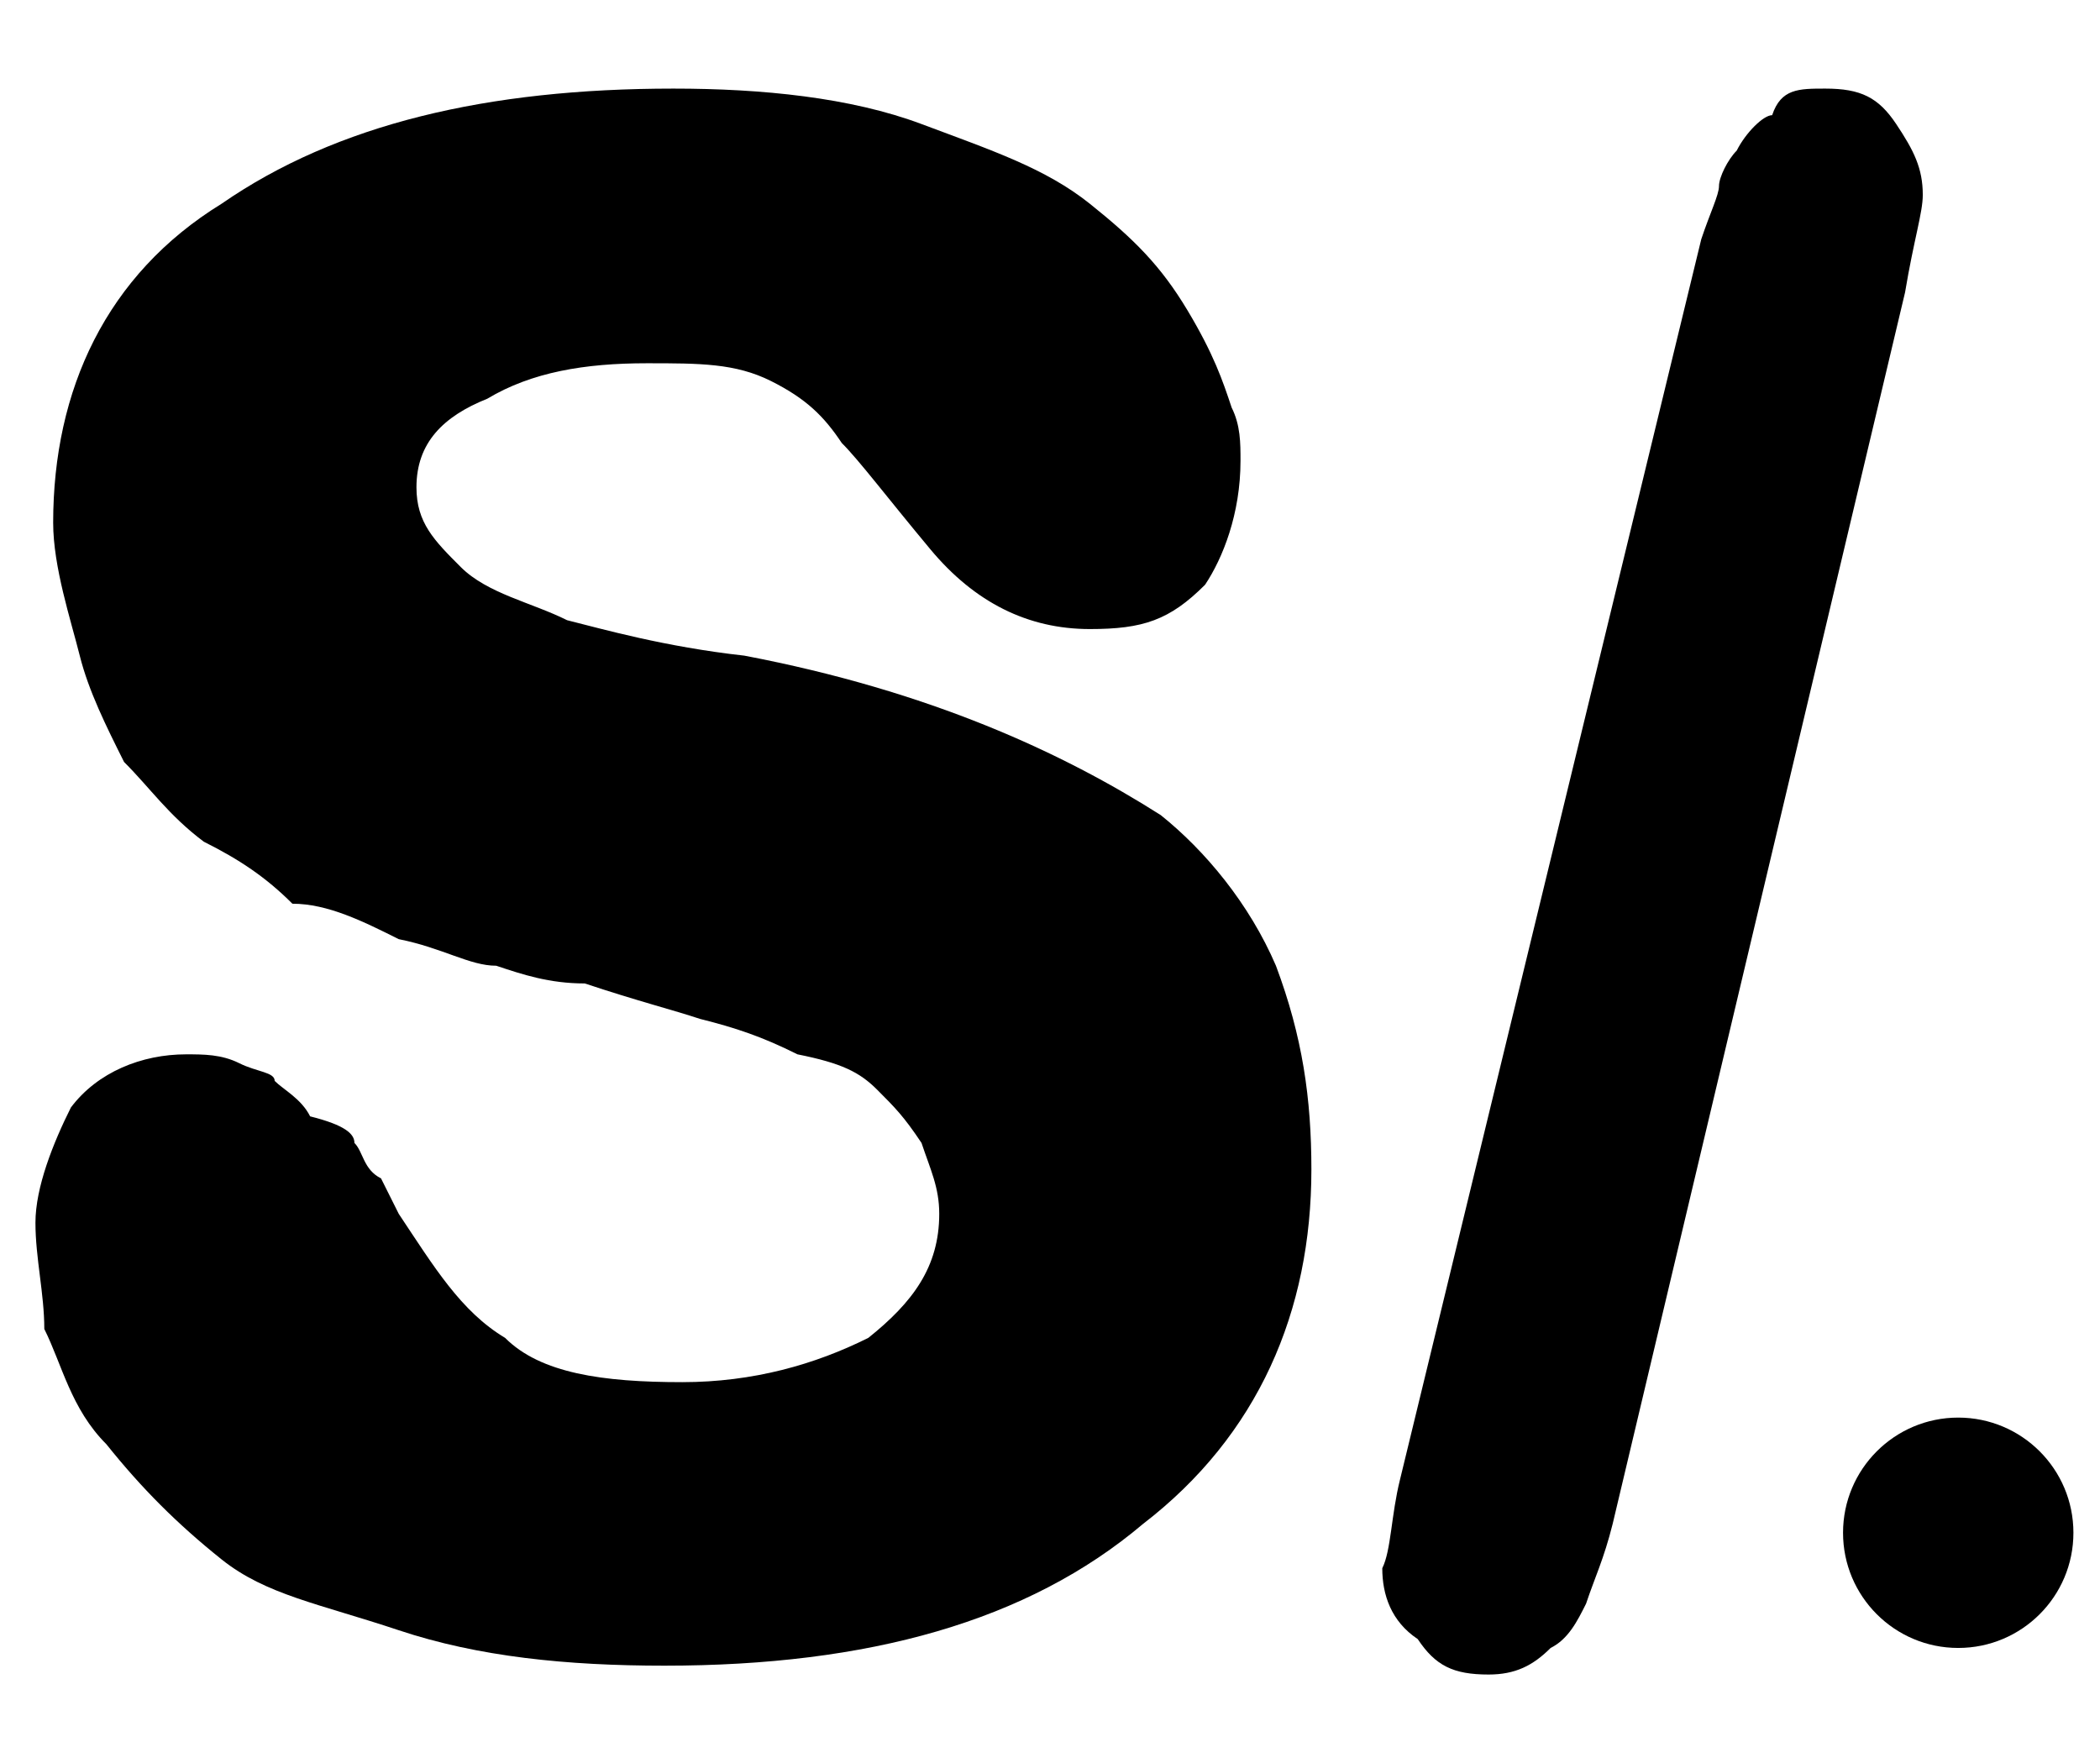
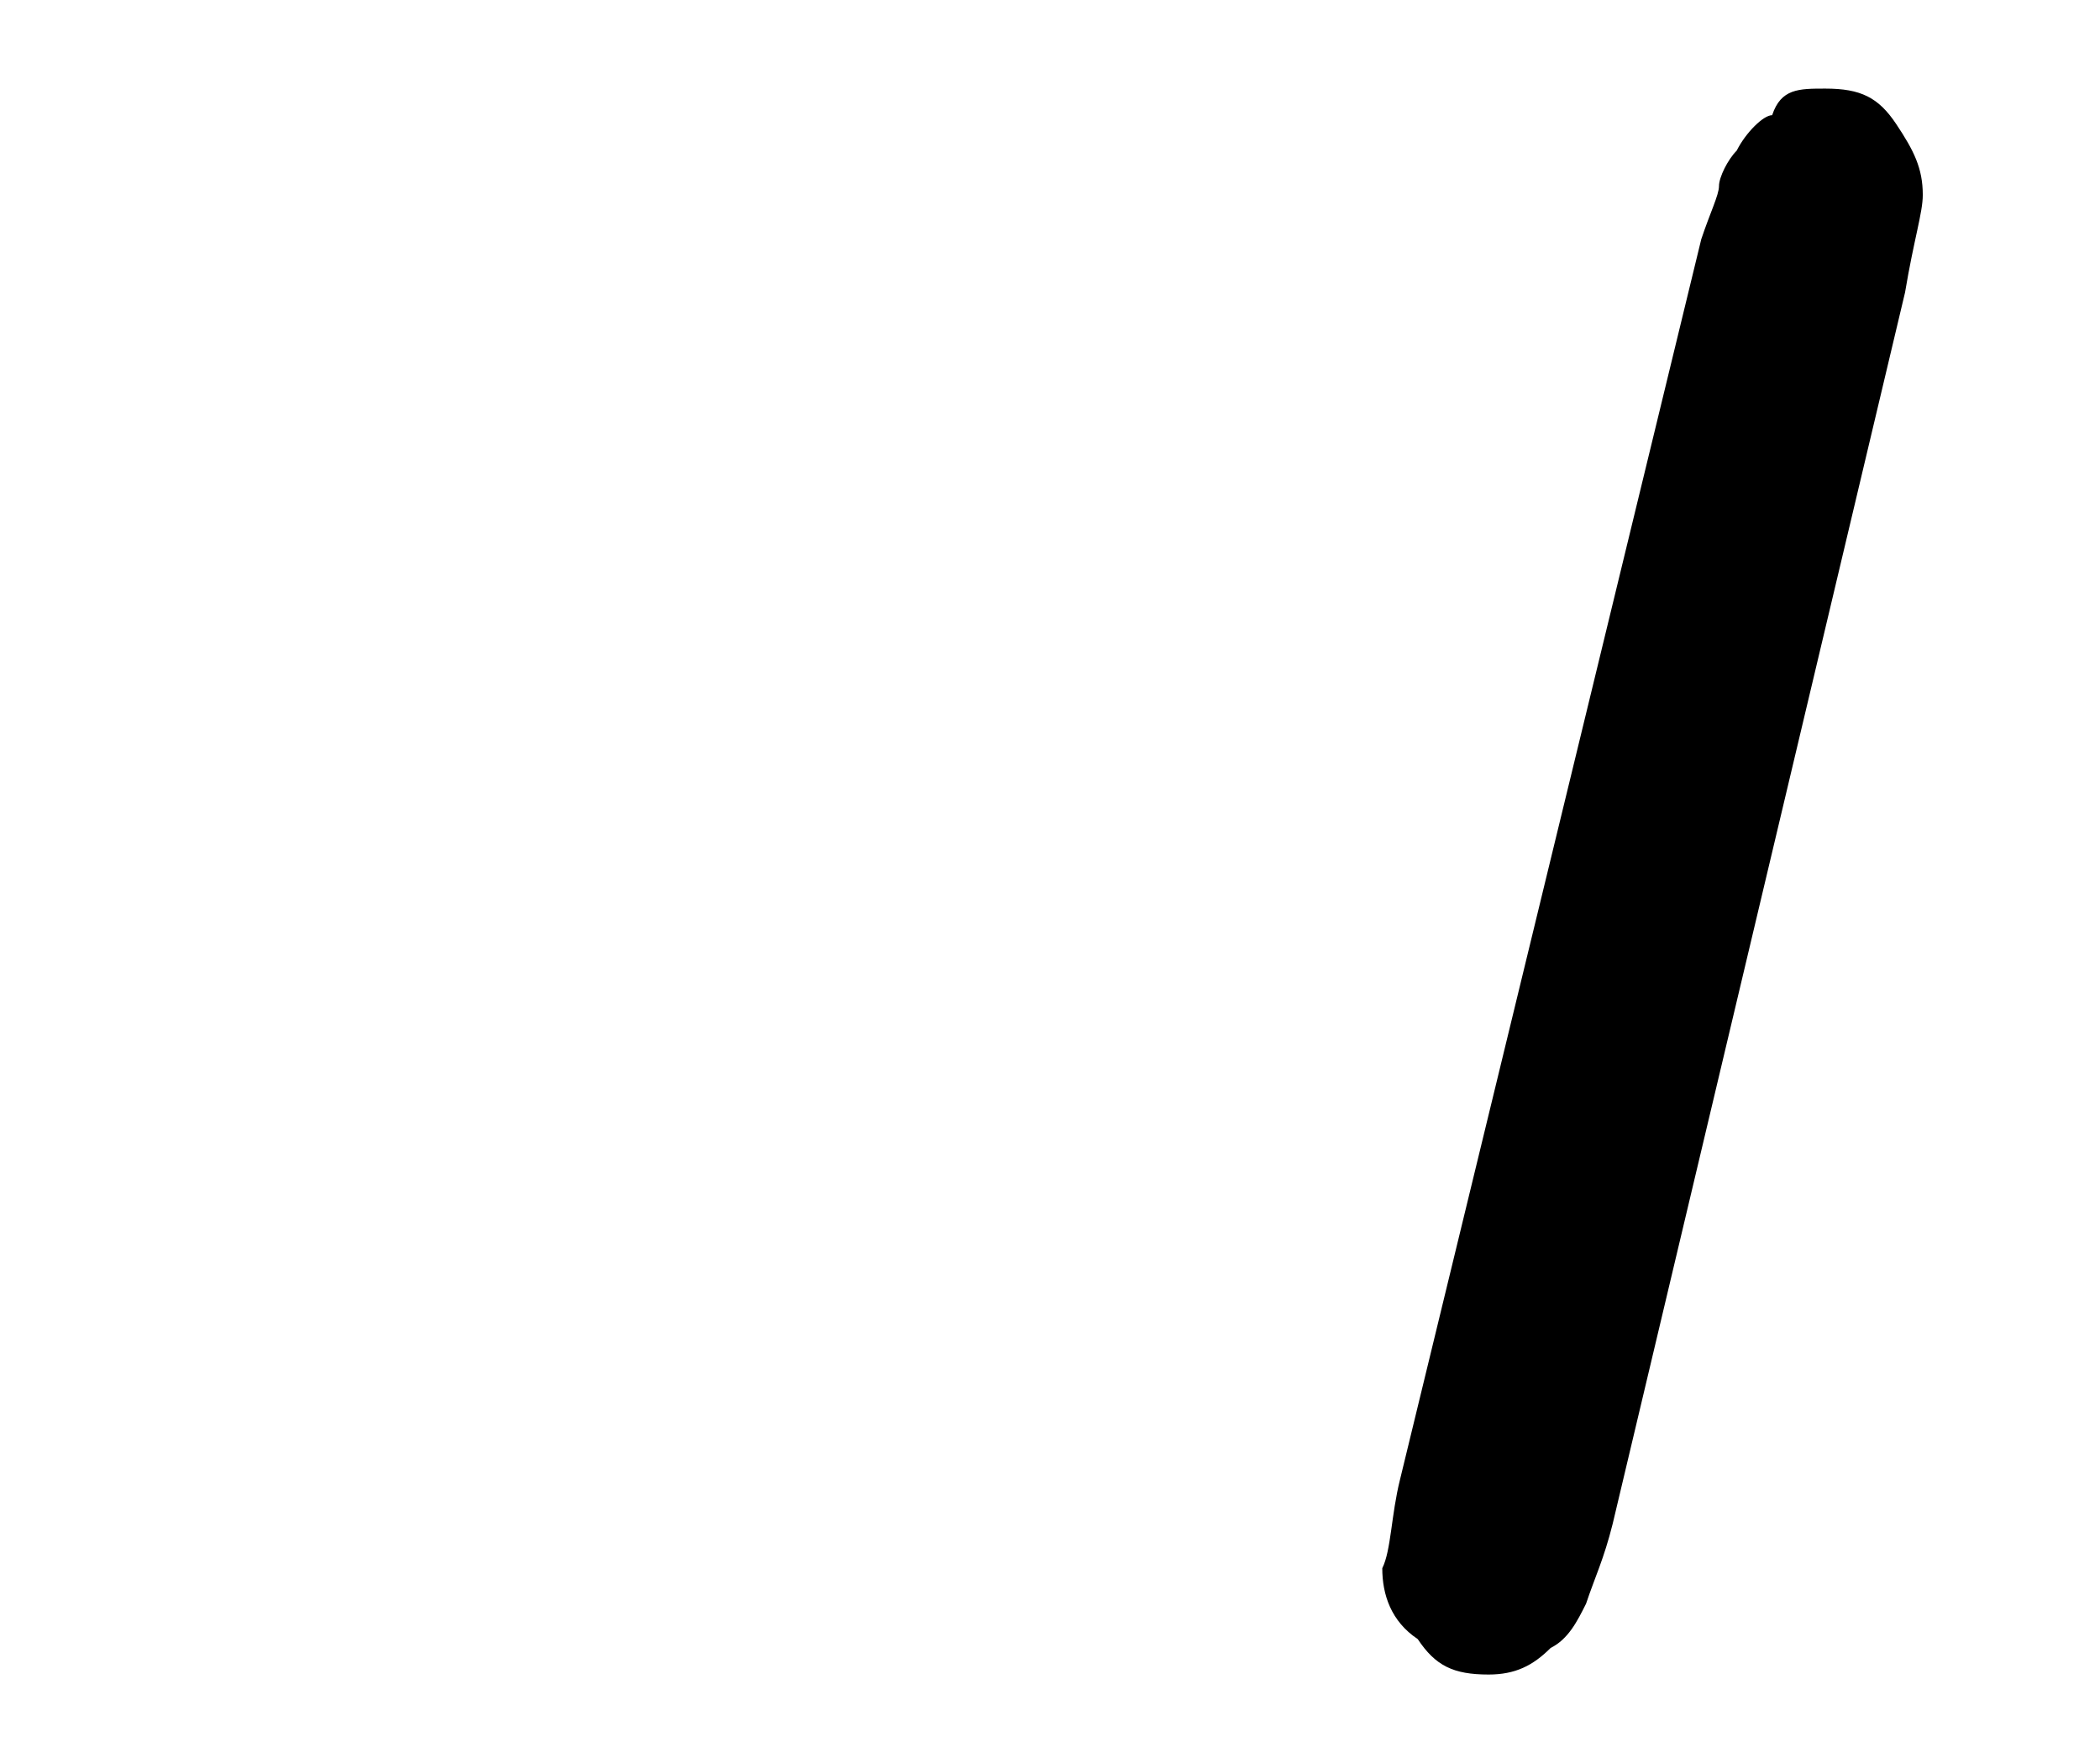
<svg xmlns="http://www.w3.org/2000/svg" version="1.1" id="Capa_1" x="0px" y="0px" viewBox="0 0 23.7 19.9" style="enable-background:new 0 0 23.7 19.9;" xml:space="preserve">
  <g>
-     <path d="M14.8,13.2c0,1.6-0.6,3-1.9,4c-1.3,1.1-3.1,1.6-5.4,1.6c-1.1,0-2.1-0.1-3-0.4S3,18,2.5,17.6c-0.5-0.4-0.9-0.8-1.3-1.3   c-0.4-0.4-0.5-0.9-0.7-1.3c0-0.4-0.1-0.8-0.1-1.2c0-0.4,0.2-0.9,0.4-1.3c0.3-0.4,0.8-0.6,1.3-0.6c0.2,0,0.4,0,0.6,0.1   c0.2,0.1,0.4,0.1,0.4,0.2c0.1,0.1,0.3,0.2,0.4,0.4C3.9,12.7,4,12.8,4,12.9c0.1,0.1,0.1,0.3,0.3,0.4c0.1,0.2,0.2,0.4,0.2,0.4   c0.4,0.6,0.7,1.1,1.2,1.4c0.4,0.4,1.1,0.5,2,0.5c0.8,0,1.5-0.2,2.1-0.5c0.5-0.4,0.8-0.8,0.8-1.4c0-0.3-0.1-0.5-0.2-0.8   c-0.2-0.3-0.3-0.4-0.5-0.6c-0.2-0.2-0.4-0.3-0.9-0.4c-0.4-0.2-0.7-0.3-1.1-0.4c-0.3-0.1-0.7-0.2-1.3-0.4c-0.4,0-0.7-0.1-1-0.2   c-0.3,0-0.6-0.2-1.1-0.3c-0.4-0.2-0.8-0.4-1.2-0.4C3,9.9,2.7,9.7,2.3,9.5C1.9,9.2,1.7,8.9,1.4,8.6C1.2,8.2,1,7.8,0.9,7.4   s-0.3-1-0.3-1.5c0-1.5,0.6-2.8,1.9-3.6C3.8,1.4,5.5,1,7.6,1c1,0,2,0.1,2.8,0.4c0.8,0.3,1.4,0.5,1.9,0.9s0.8,0.7,1.1,1.2   s0.4,0.8,0.5,1.1C14,4.8,14,5,14,5.2c0,0.6-0.2,1.1-0.4,1.4c-0.4,0.4-0.7,0.5-1.3,0.5c-0.7,0-1.3-0.3-1.8-0.9S9.7,5.2,9.5,5   C9.3,4.7,9.1,4.5,8.7,4.3S7.9,4.1,7.3,4.1c-0.7,0-1.3,0.1-1.8,0.4C5,4.7,4.7,5,4.7,5.5c0,0.4,0.2,0.6,0.5,0.9S6,6.8,6.4,7   c0.4,0.1,1.1,0.3,2,0.4c2.1,0.4,3.6,1.1,4.7,1.8c0.5,0.4,1,1,1.3,1.7C14.7,11.7,14.8,12.4,14.8,13.2z" />
    <path d="M15.8,16.7l3.4-14c0.1-0.3,0.2-0.5,0.2-0.6c0-0.1,0.1-0.3,0.2-0.4c0.1-0.2,0.3-0.4,0.4-0.4C20.1,1,20.3,1,20.6,1   c0.4,0,0.6,0.1,0.8,0.4c0.2,0.3,0.3,0.5,0.3,0.8c0,0.2-0.1,0.5-0.2,1.1l-3.3,13.9c-0.1,0.4-0.2,0.6-0.3,0.9   c-0.1,0.2-0.2,0.4-0.4,0.5c-0.2,0.2-0.4,0.3-0.7,0.3c-0.4,0-0.6-0.1-0.8-0.4c-0.3-0.2-0.4-0.5-0.4-0.8   C15.7,17.5,15.7,17.1,15.8,16.7z" />
  </g>
-   <circle cx="22.1" cy="17.3" r="1.3" />
</svg>